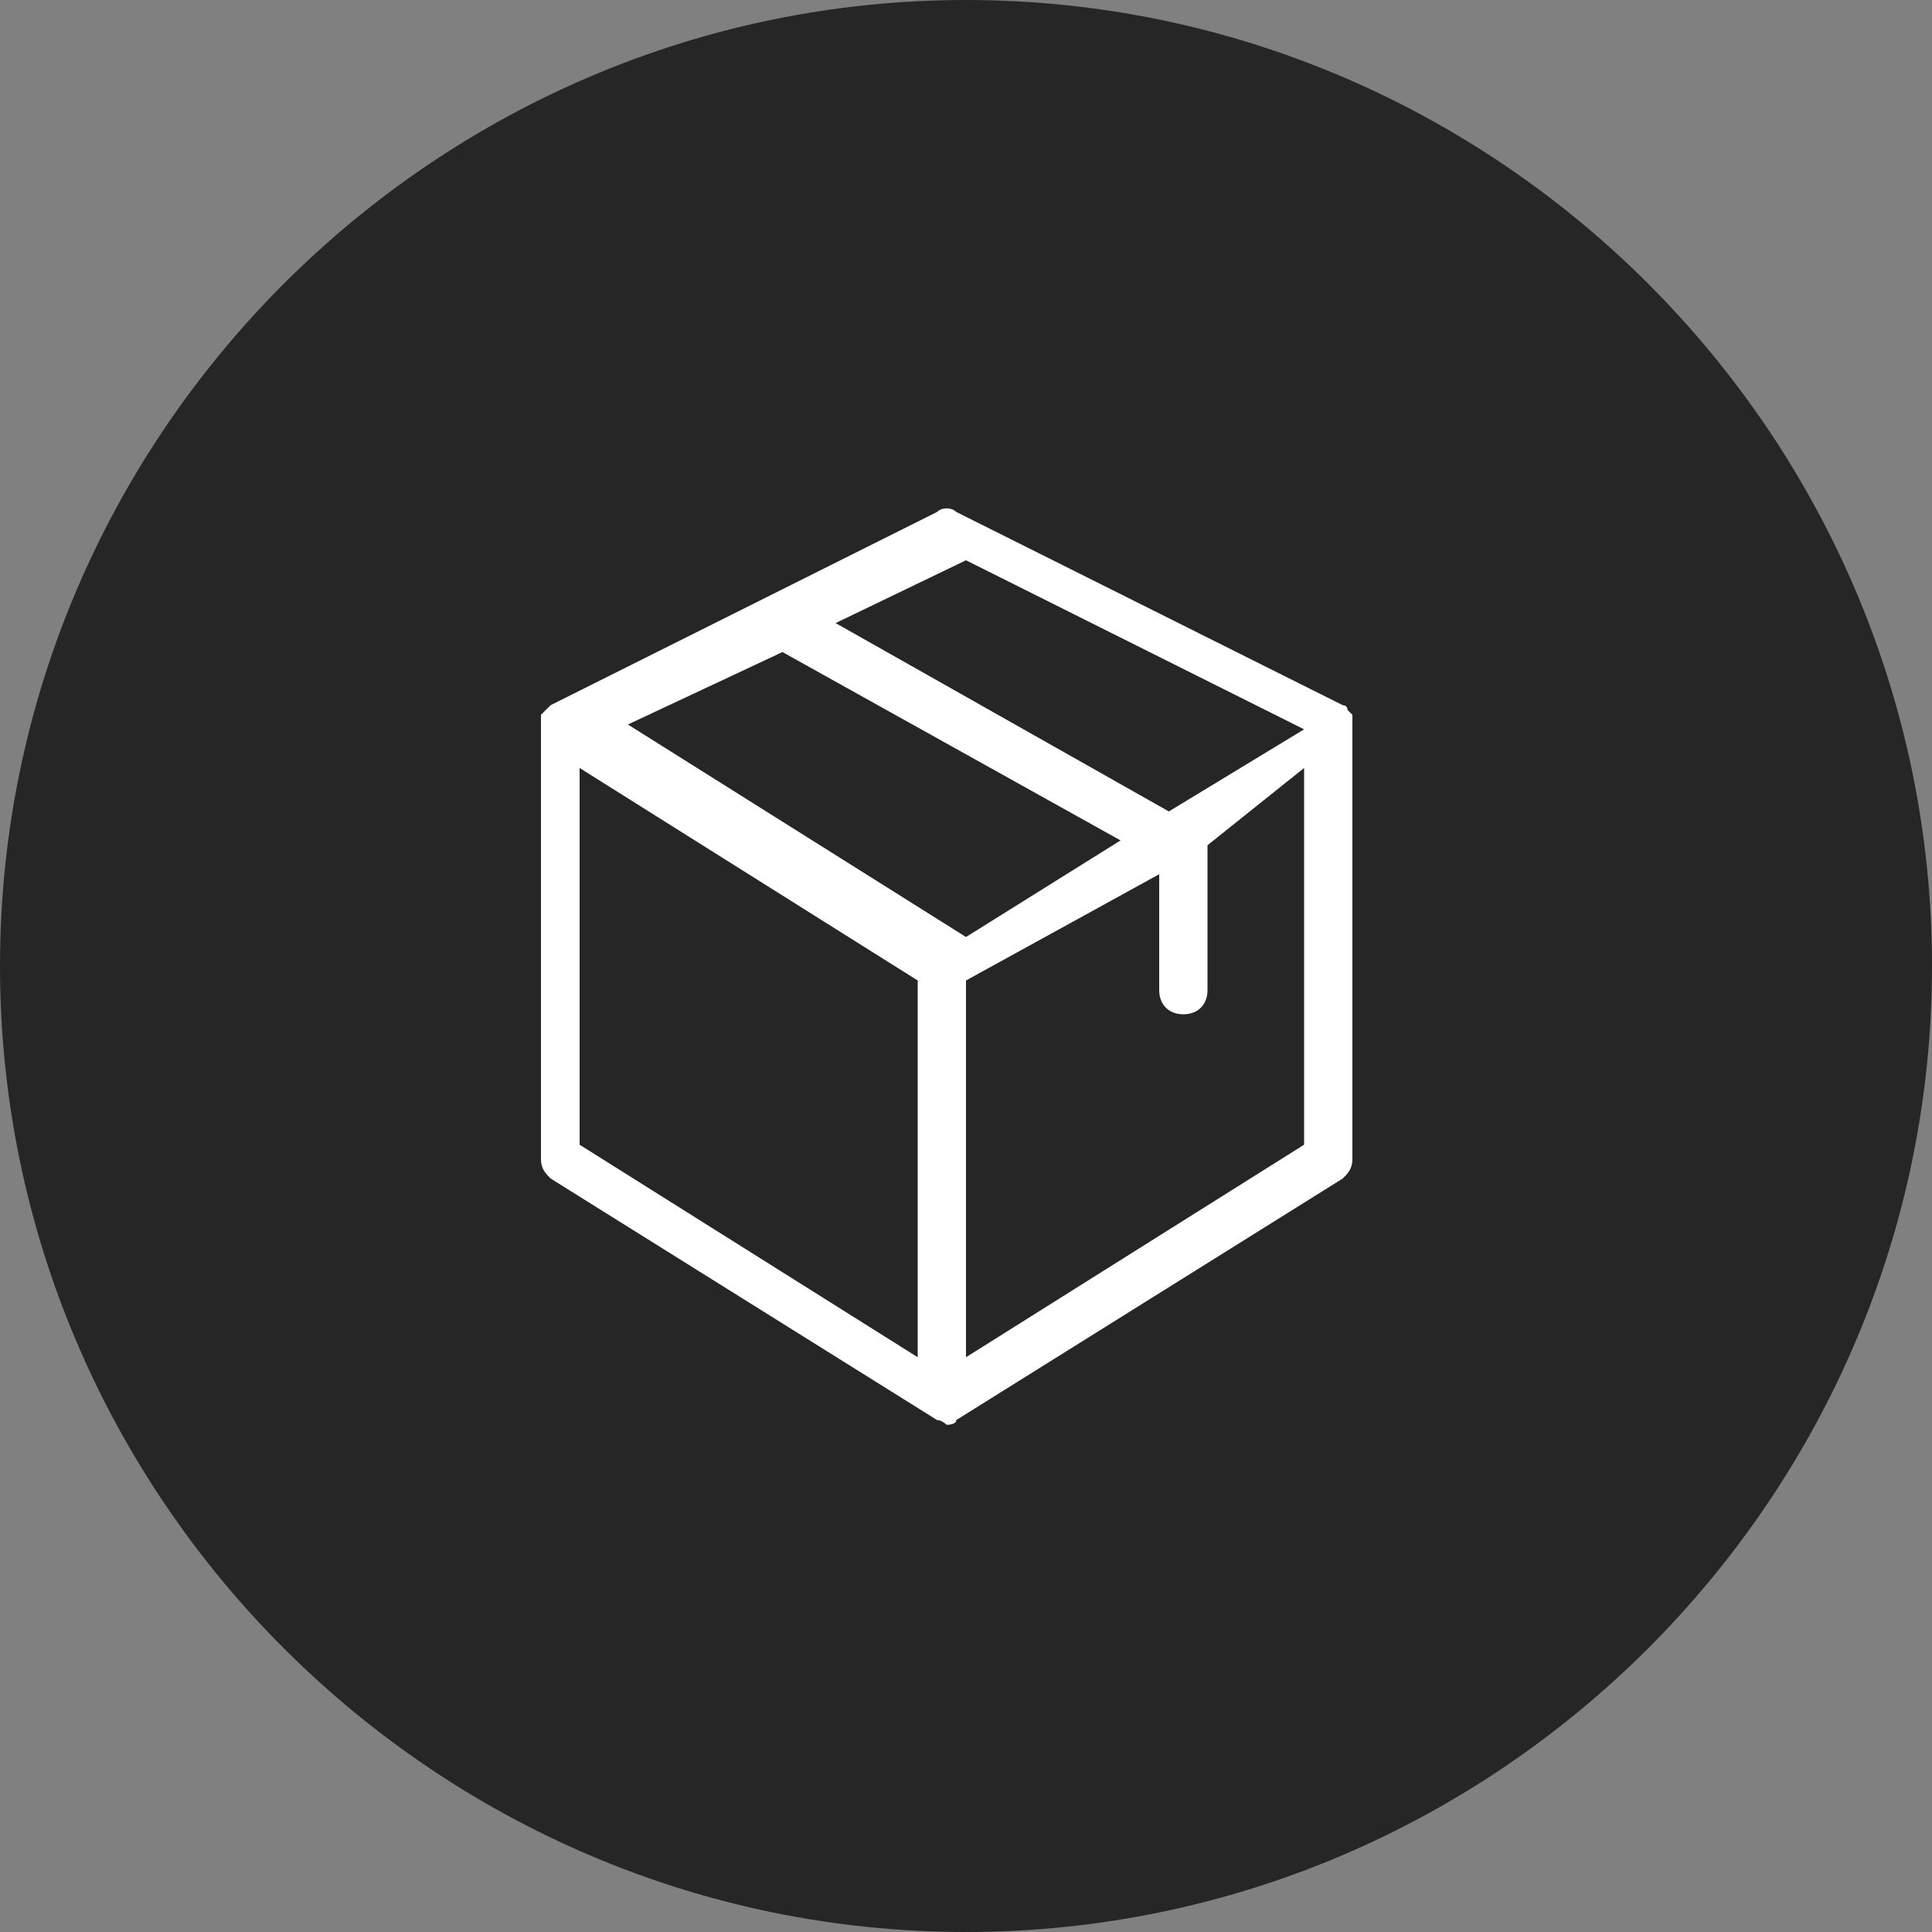
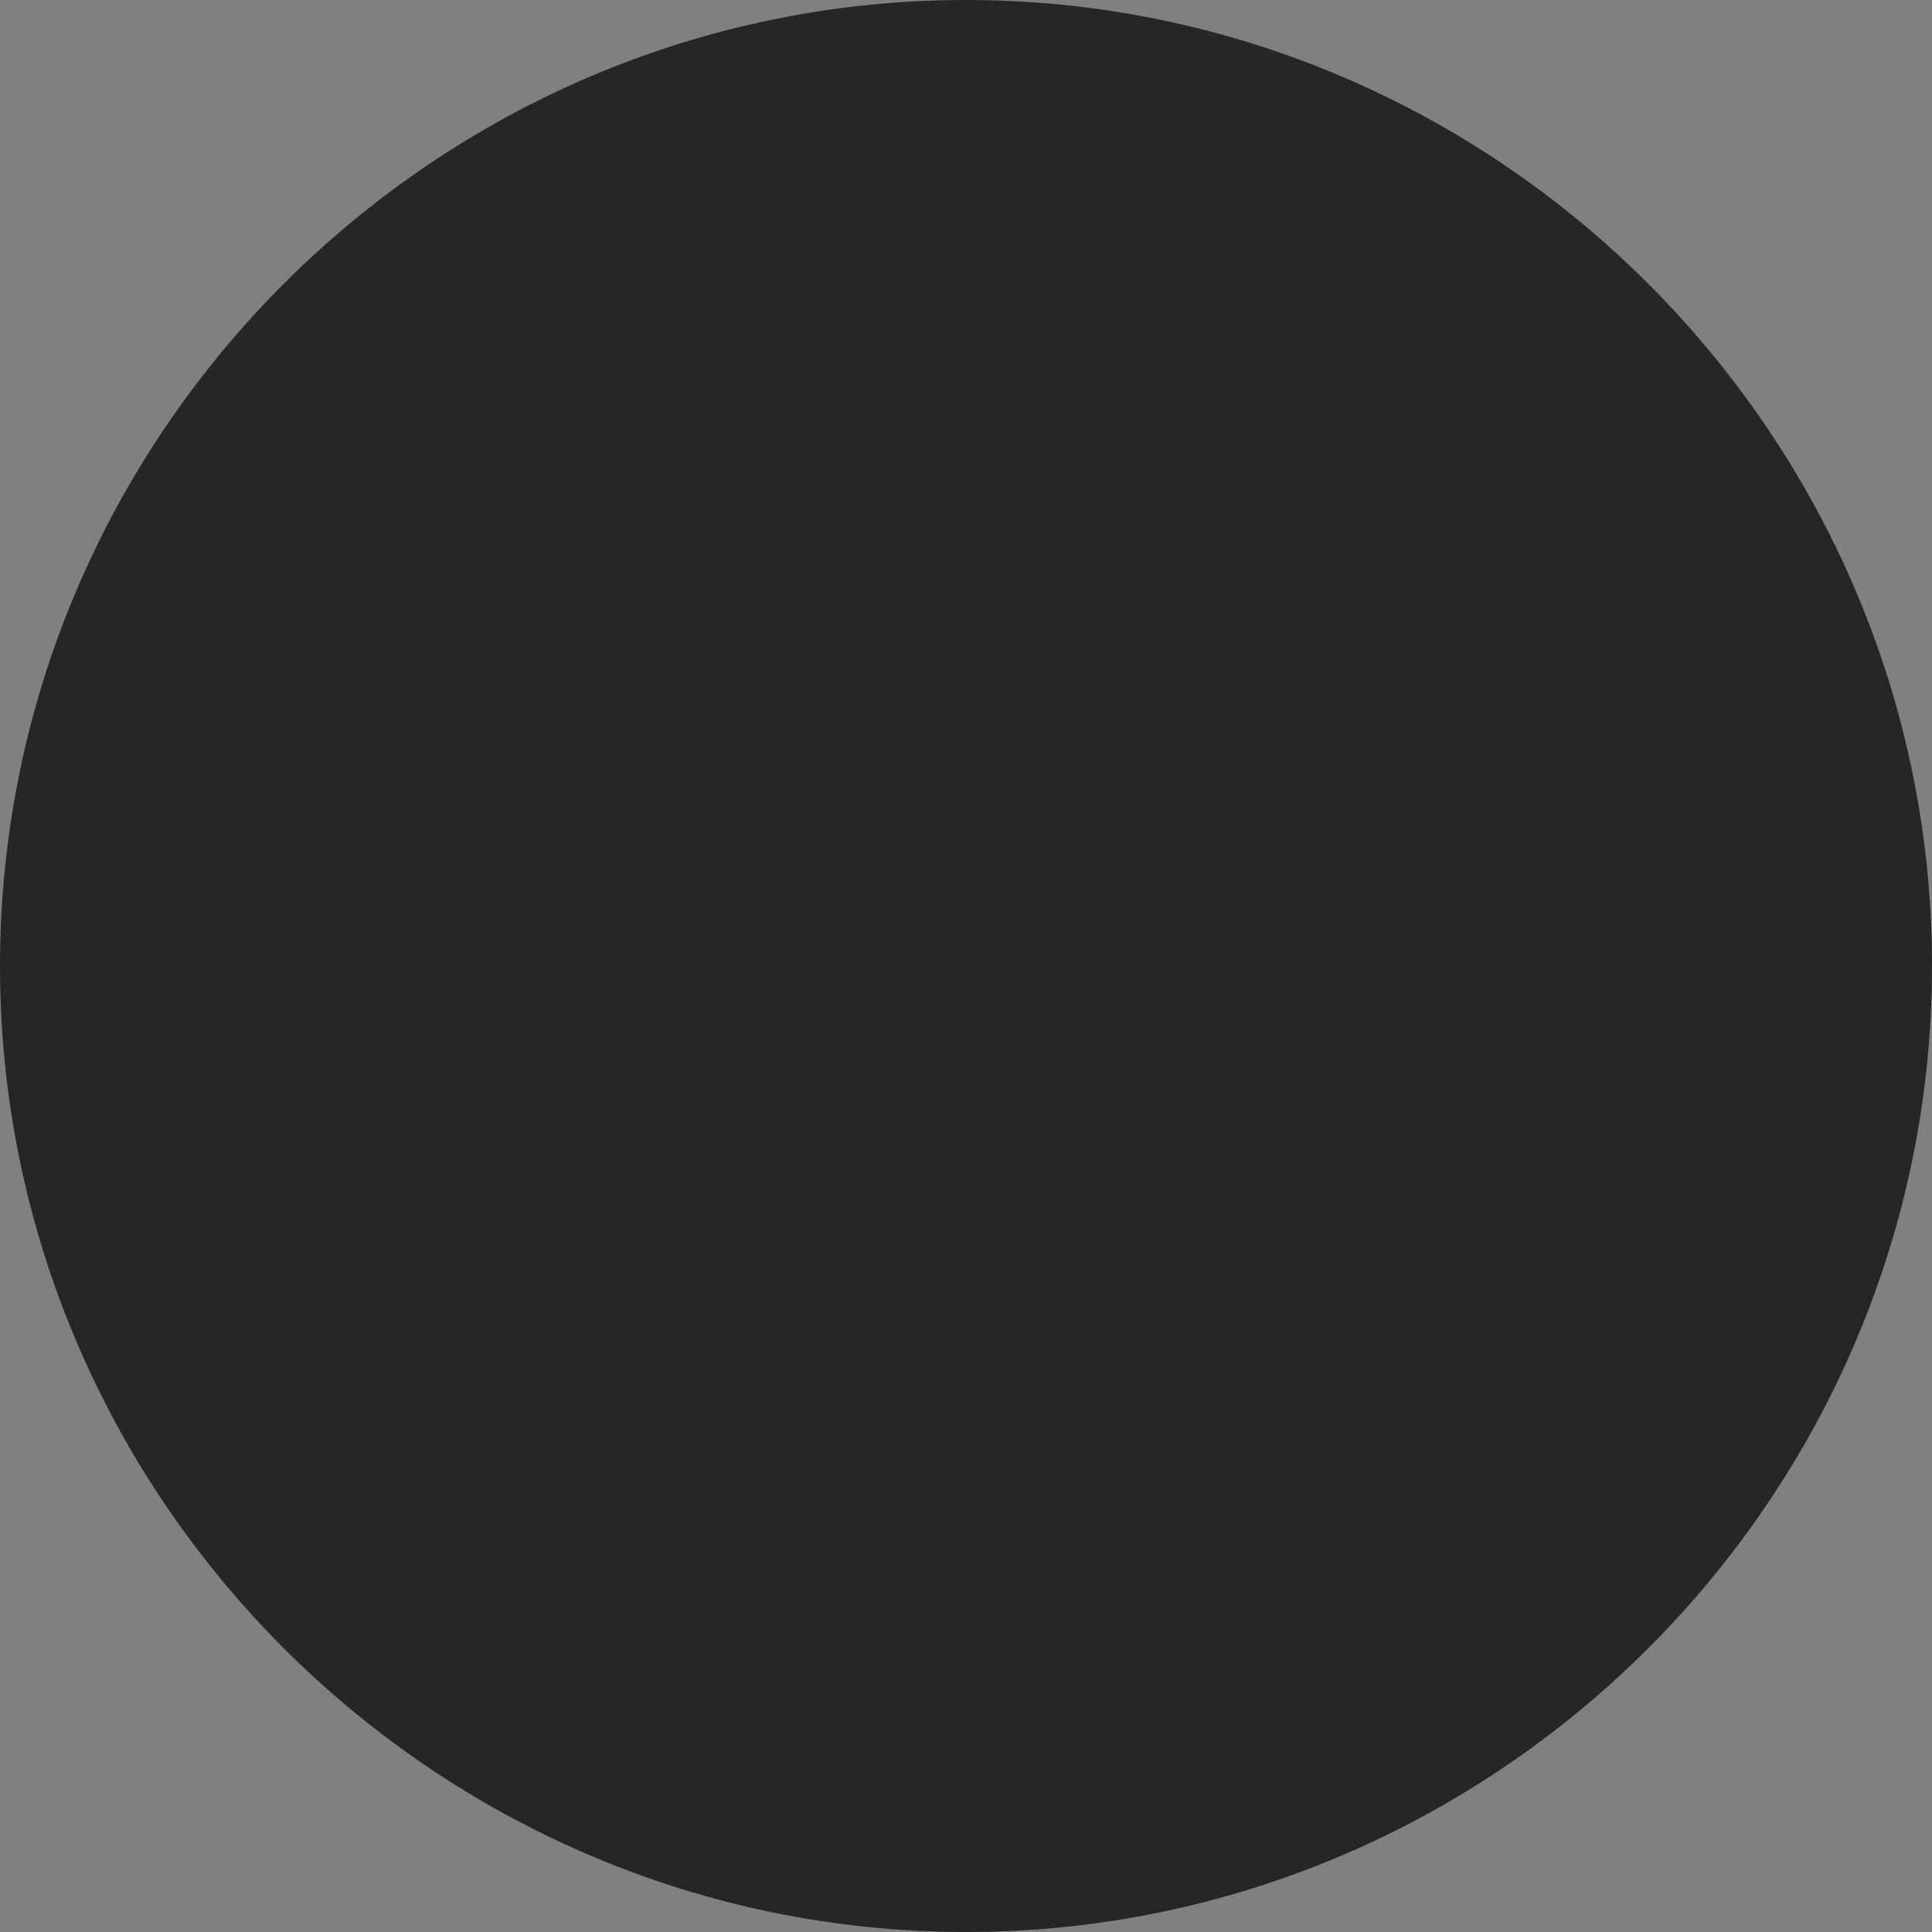
<svg xmlns="http://www.w3.org/2000/svg" viewBox="0 0 40 40">
  <rect x="0" y="0" width="40" height="40" fill="#808080" stroke="none" />
  <path d="M20 40c11 0 20-9 20-20S31 0 20 0 0 9 0 20s9 20 20 20z" fill="#262626" />
-   <path d="M28 15v-.2l-.1-.1s0-.1-.1-.1l-8-4c-.1-.1-.3-.1-.4 0l-8 4-.1.1-.1.1V24c0 .2.1.3.2.4l8 5c.1 0 .2.1.2.1s.2 0 .2-.1l8-5c.1-.1.2-.2.2-.4v-9zm-8-3.4l7 3.5-2.8 1.7-6.9-3.9 2.7-1.3zm-3.8 1.9c.1 0 .1 0 0 0l7 3.9-3.2 2-7-4.4 3.2-1.5zM12 15.9l7 4.4v7.8l-7-4.4v-7.8zm15 7.8l-7 4.4v-7.8l4-2.2v2.4c0 .3.2.5.5.5s.5-.2.5-.5v-3l2-1.6v7.8z" fill="#fff" />
</svg>